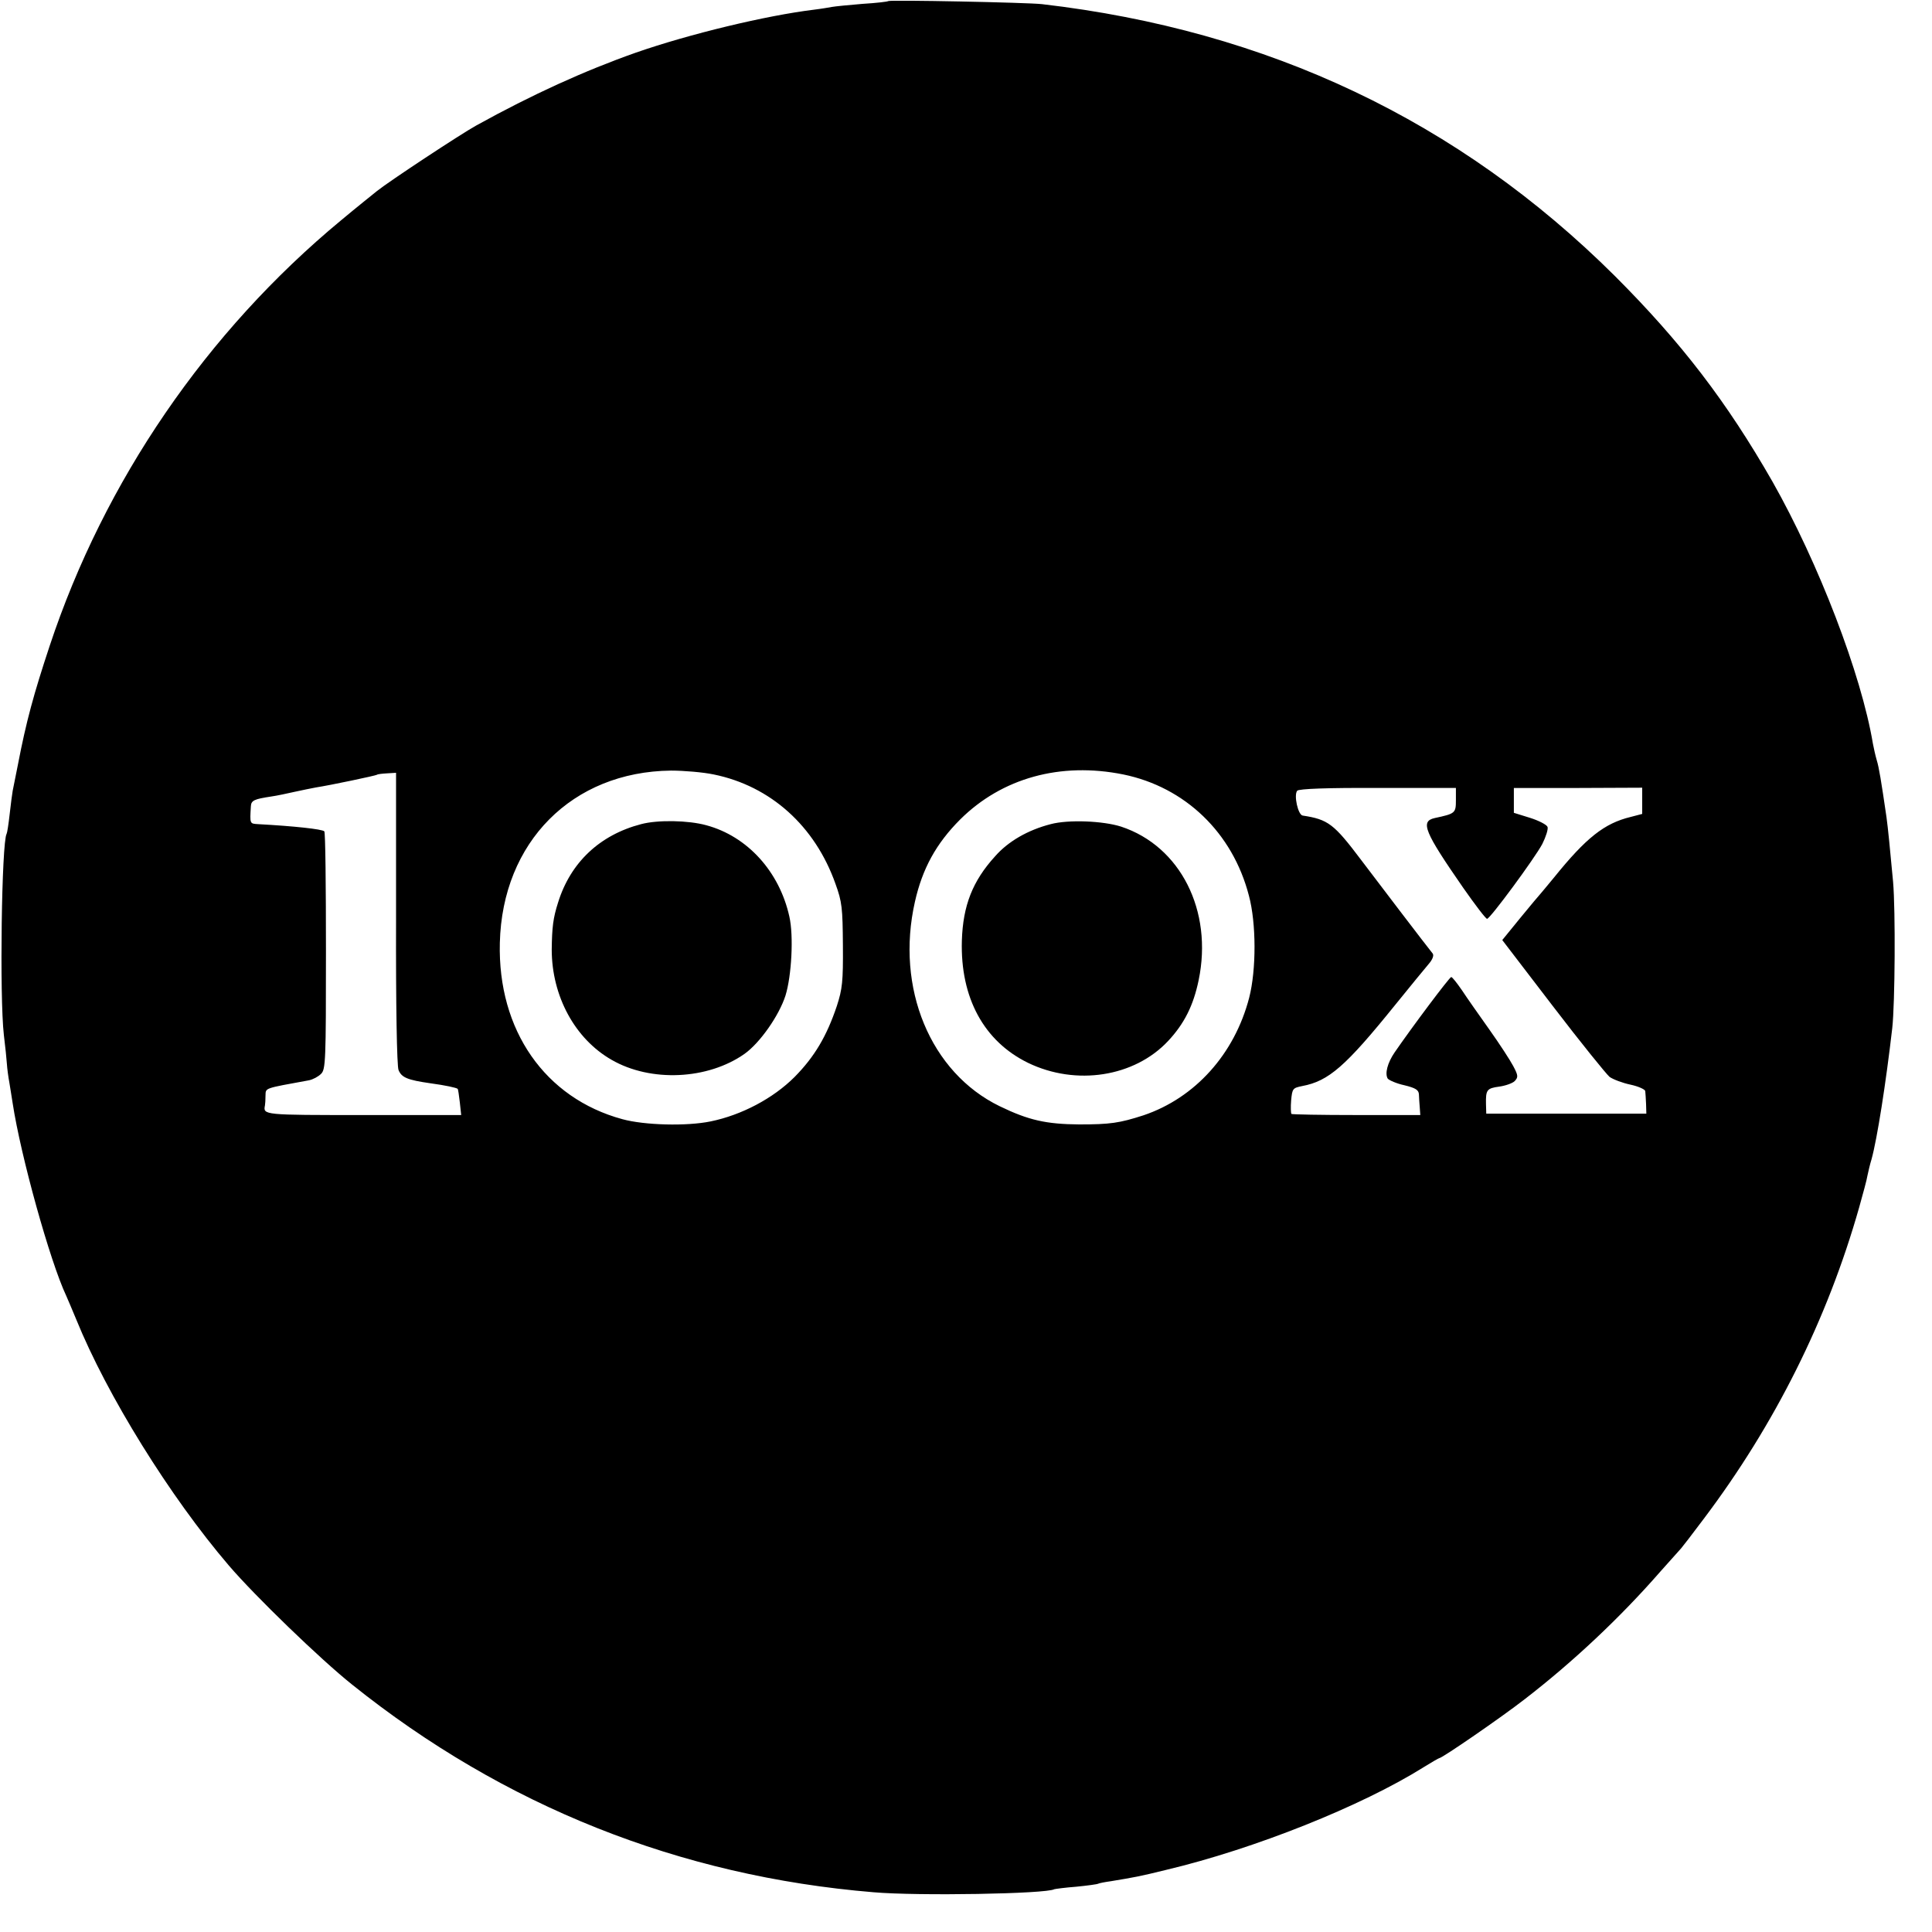
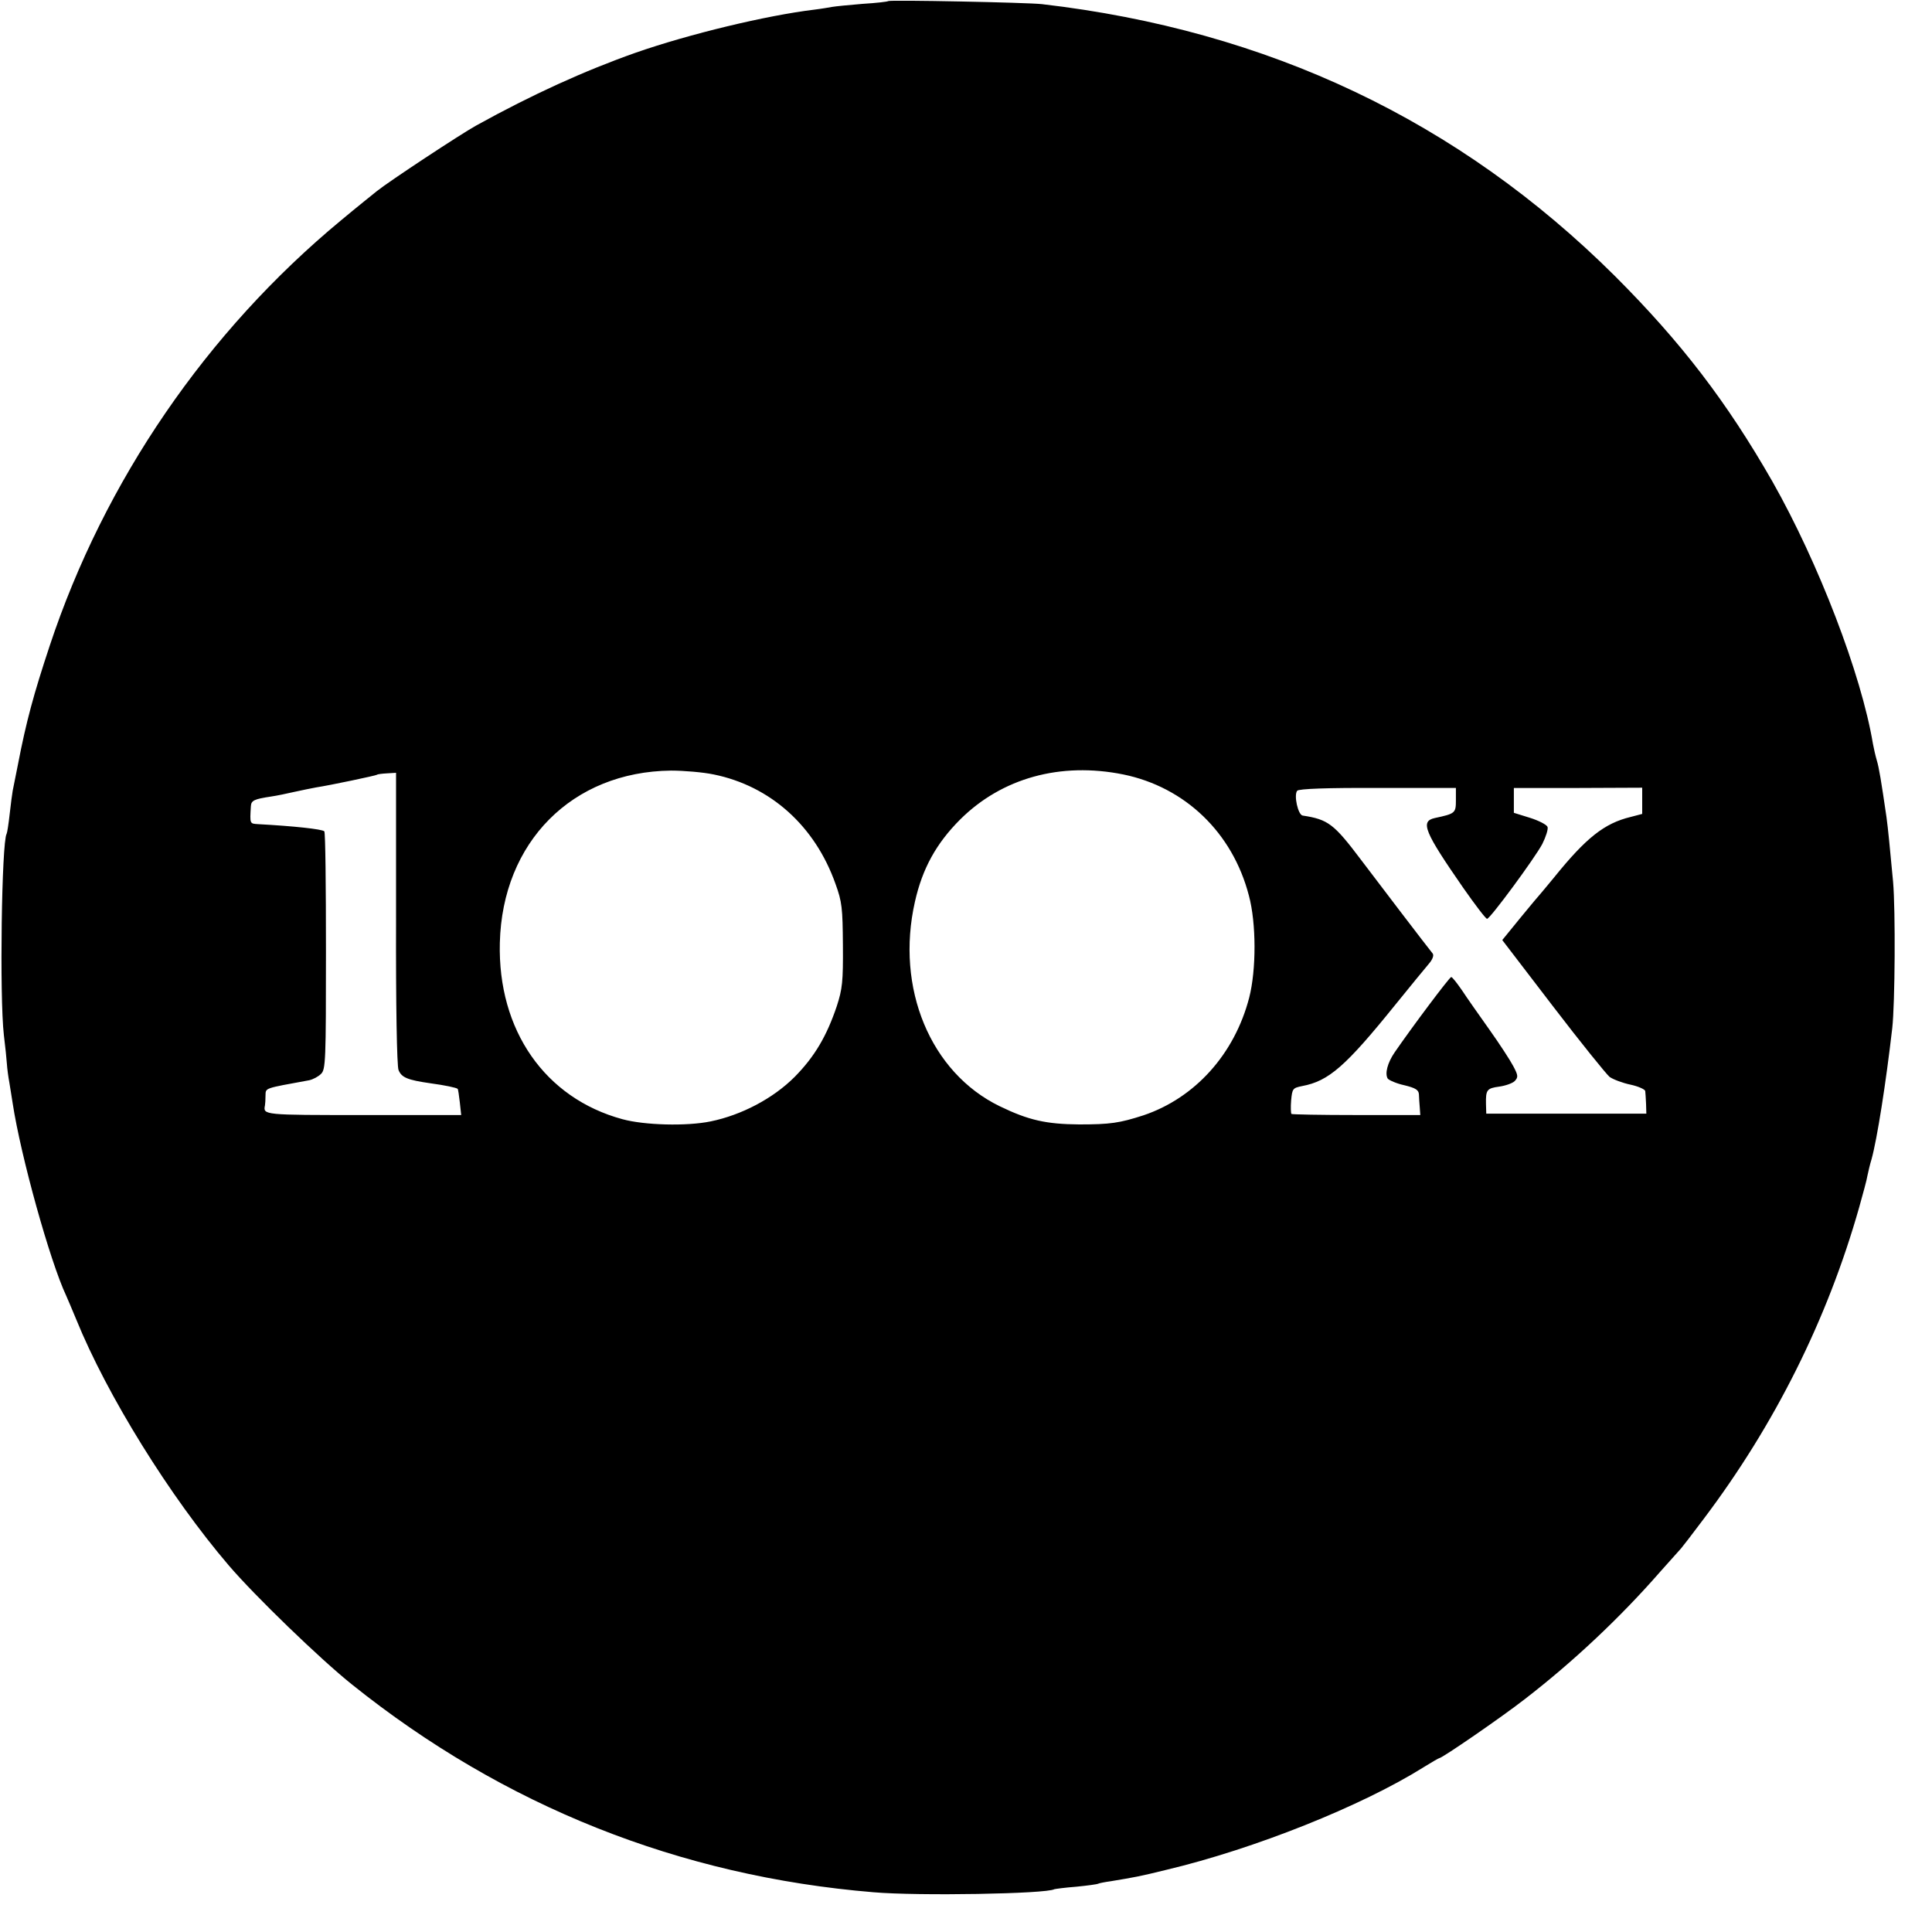
<svg xmlns="http://www.w3.org/2000/svg" version="1.0" width="933.333" height="933.333" viewBox="0 0 700 700">
  <path d="M321.8.4c-.1.2-4.3.7-9.3 1-4.9.4-9.9.9-11 1.1-1.1.2-4 .7-6.5 1-17.3 2.1-45.2 8.8-64.7 15.6-18.4 6.5-37.4 15.1-57.8 26.4-5.6 3.1-31.4 20.1-35.9 23.7-1.6 1.3-7.5 6-13 10.6C74.8 120.2 37.8 174.3 18 234c-5.8 17.5-8.5 27.4-11.5 43-.8 4.1-1.7 8.4-1.9 9.5-.2 1.1-.7 4.9-1.1 8.5-.4 3.6-.9 6.8-1.1 7.1-1.8 2.9-2.6 59.1-1 72.9.5 4.1 1 8.8 1.1 10.5.1 1.6.5 4.7.9 6.8.3 2 .9 5.4 1.2 7.5 2.9 19 13.5 57.2 19.4 69.7.5 1.1 2.1 4.9 3.6 8.5 11.2 27.6 34 64.3 55.3 89.2 9.5 11.1 33.2 34 44.6 43.1 55 44.1 118.8 69.5 189 75.3 16.1 1.4 62.6.6 65.5-1.1.3-.1 3.9-.6 7.9-.9 4.1-.4 7.7-.9 8-1.1.4-.2 2.4-.6 4.6-.9 8.4-1.4 10.3-1.7 20-4.1 32-7.6 70.8-23.1 93.3-37.2 2.9-1.8 5.5-3.3 5.7-3.3 1 0 22.4-14.7 31-21.4 17.5-13.5 34.6-29.6 49-46.1 3.9-4.4 7.3-8.2 7.6-8.5.3-.3 4-5.1 8.2-10.7 25.8-34.2 44.8-72.3 56.3-112.8 1.4-5 2.8-10.1 3-11.5.3-1.4.9-4.1 1.5-6 2-7.2 5.2-27.5 7.5-47.5 1-8.9 1.2-42.7.3-53-1.1-11.7-1.8-19.2-2.4-23.5-1.9-13-2.7-17.9-3.5-20.5-.5-1.7-1.1-4.4-1.4-6-4.2-25.2-19.7-65.5-36.4-95-16.6-29-33.1-50.5-57.1-74.5-56.5-56.2-125.6-89-207.6-98.5-5.3-.6-55.1-1.6-55.7-1.1zm-63.2 280.2c20.6 4.2 36.7 18.7 44.1 39.6 2.4 6.6 2.6 8.8 2.7 22.3.1 13.2-.2 15.8-2.2 22-3.7 11-8.1 18.4-15.3 25.7-7.8 7.8-19.2 13.8-30.4 16.1-8.7 1.8-24 1.4-32-.8-28-7.6-45.2-32.2-44.4-63.9.9-36.5 26.2-62 62-62.4 4.7 0 11.7.6 15.5 1.4zm148.4 0c22.4 4.6 39.6 21.1 45.5 43.9 2.7 10 2.7 26.9.1 37-5.3 20.4-19.6 36.3-38.3 42.6-8.7 2.8-12 3.3-23.3 3.3-11.9-.1-18.3-1.5-28.8-6.6-25.1-12.2-37.8-42.8-30.7-74.1 2.7-12 7.7-21.1 16.4-29.8 15.1-15 36.3-20.9 59.1-16.3zm-263.5 52.1c-.1 31.2.3 53.7.9 55 1.1 2.7 3.2 3.6 11.6 4.8 5.2.7 9.4 1.6 9.8 2 .2.1.5 2.4.8 4.9l.5 4.6h-35.5c-36.2 0-36.3 0-35.6-3.5.1-.5.2-2.1.2-3.6.1-2.8-.6-2.5 15.8-5.5 1.4-.3 3.3-1.3 4.3-2.3 1.7-1.6 1.8-4.7 1.8-44.5 0-23.6-.2-43.1-.6-43.4-.8-.8-11.1-1.9-24-2.6-3-.2-3 0-2.6-6.5.1-2.1 1.3-2.6 7.3-3.5 2.1-.3 5.9-1.1 8.5-1.7 2.7-.6 6.2-1.3 7.8-1.6 5.2-.8 21.8-4.3 22.1-4.6.2-.2 1.8-.4 3.6-.5l3.3-.2v52.7zm384-42.8c0 4.7-.2 4.9-7.7 6.5-5.3 1.2-3.7 5 10.3 25.2 4.4 6.3 8.3 11.4 8.7 11.3 1.1 0 17.3-22 20-27.1 1.3-2.6 2.2-5.4 1.9-6.2-.3-.8-3.2-2.3-6.4-3.3l-5.8-1.8v-9h23.3l23.2-.1v9.5l-4.2 1.1c-9.5 2.3-16.1 7.5-27.8 22-2.5 3-4.7 5.7-5 6-.3.3-3.5 4.1-7.1 8.5l-6.6 8.1 18.3 23.9c10.1 13.2 19.4 24.7 20.6 25.7 1.3.9 4.7 2.2 7.6 2.8 2.8.6 5.2 1.7 5.3 2.3.1.7.2 2.8.3 4.7l.1 3.5h-58l-.1-3.5c-.1-5.1.3-5.7 4.8-6.3 2.2-.3 4.8-1.2 5.6-2 1.3-1.4 1.3-2-.5-5.4-1.1-2.1-5-8.1-8.7-13.3-3.7-5.2-8.2-11.6-9.9-14.2-1.8-2.6-3.5-4.8-3.9-4.8-.6 0-14.1 18-20.5 27.3-2.6 3.8-3.6 7.7-2.5 9.5.5.6 3.2 1.8 6 2.4 4.1 1 5.2 1.7 5.3 3.3 0 1.1.2 3.2.3 4.7l.2 2.8h-23.2c-12.7 0-23.3-.2-23.5-.4-.2-.3-.3-2.5-.1-4.9.4-4.3.6-4.5 4-5.2 9.6-1.8 15.7-7.1 33.7-29.4 5.5-6.8 11-13.5 12.2-14.9 1.3-1.5 1.9-3 1.4-3.7-1.9-2.3-21.1-27.5-26-34-9.8-13-11.9-14.6-21.1-16-1.7-.2-3.3-7.4-2-9 .6-.7 10.9-1.1 29.2-1h28.3v4.4z" />
-   <path d="M232.3 298.6c-15 3.9-25.6 13.9-30.1 28.4-1.8 5.6-2.2 9-2.3 17 0 16.9 8.4 32.4 21.7 40 14.2 8.2 34.9 7.2 48.2-2.2 5.6-4 12.5-13.9 14.8-21.1 2.2-7.1 3-21.6 1.4-28.6-3.6-16.3-15.2-29.1-30.1-33.1-6.5-1.8-17.6-2-23.6-.4zm148.4 0c-8.2 2.1-15.4 6.2-20.2 11.7-8.1 8.9-11.6 17.8-12 30.5-.6 20.7 8 36.5 24 44.3 17.4 8.4 38.5 5.1 50.7-7.9 5.9-6.3 9.2-12.9 11.1-22.1 5.2-25.1-6.6-48.5-28.1-55.6-6.6-2.1-19.1-2.6-25.5-.9z" />
</svg>